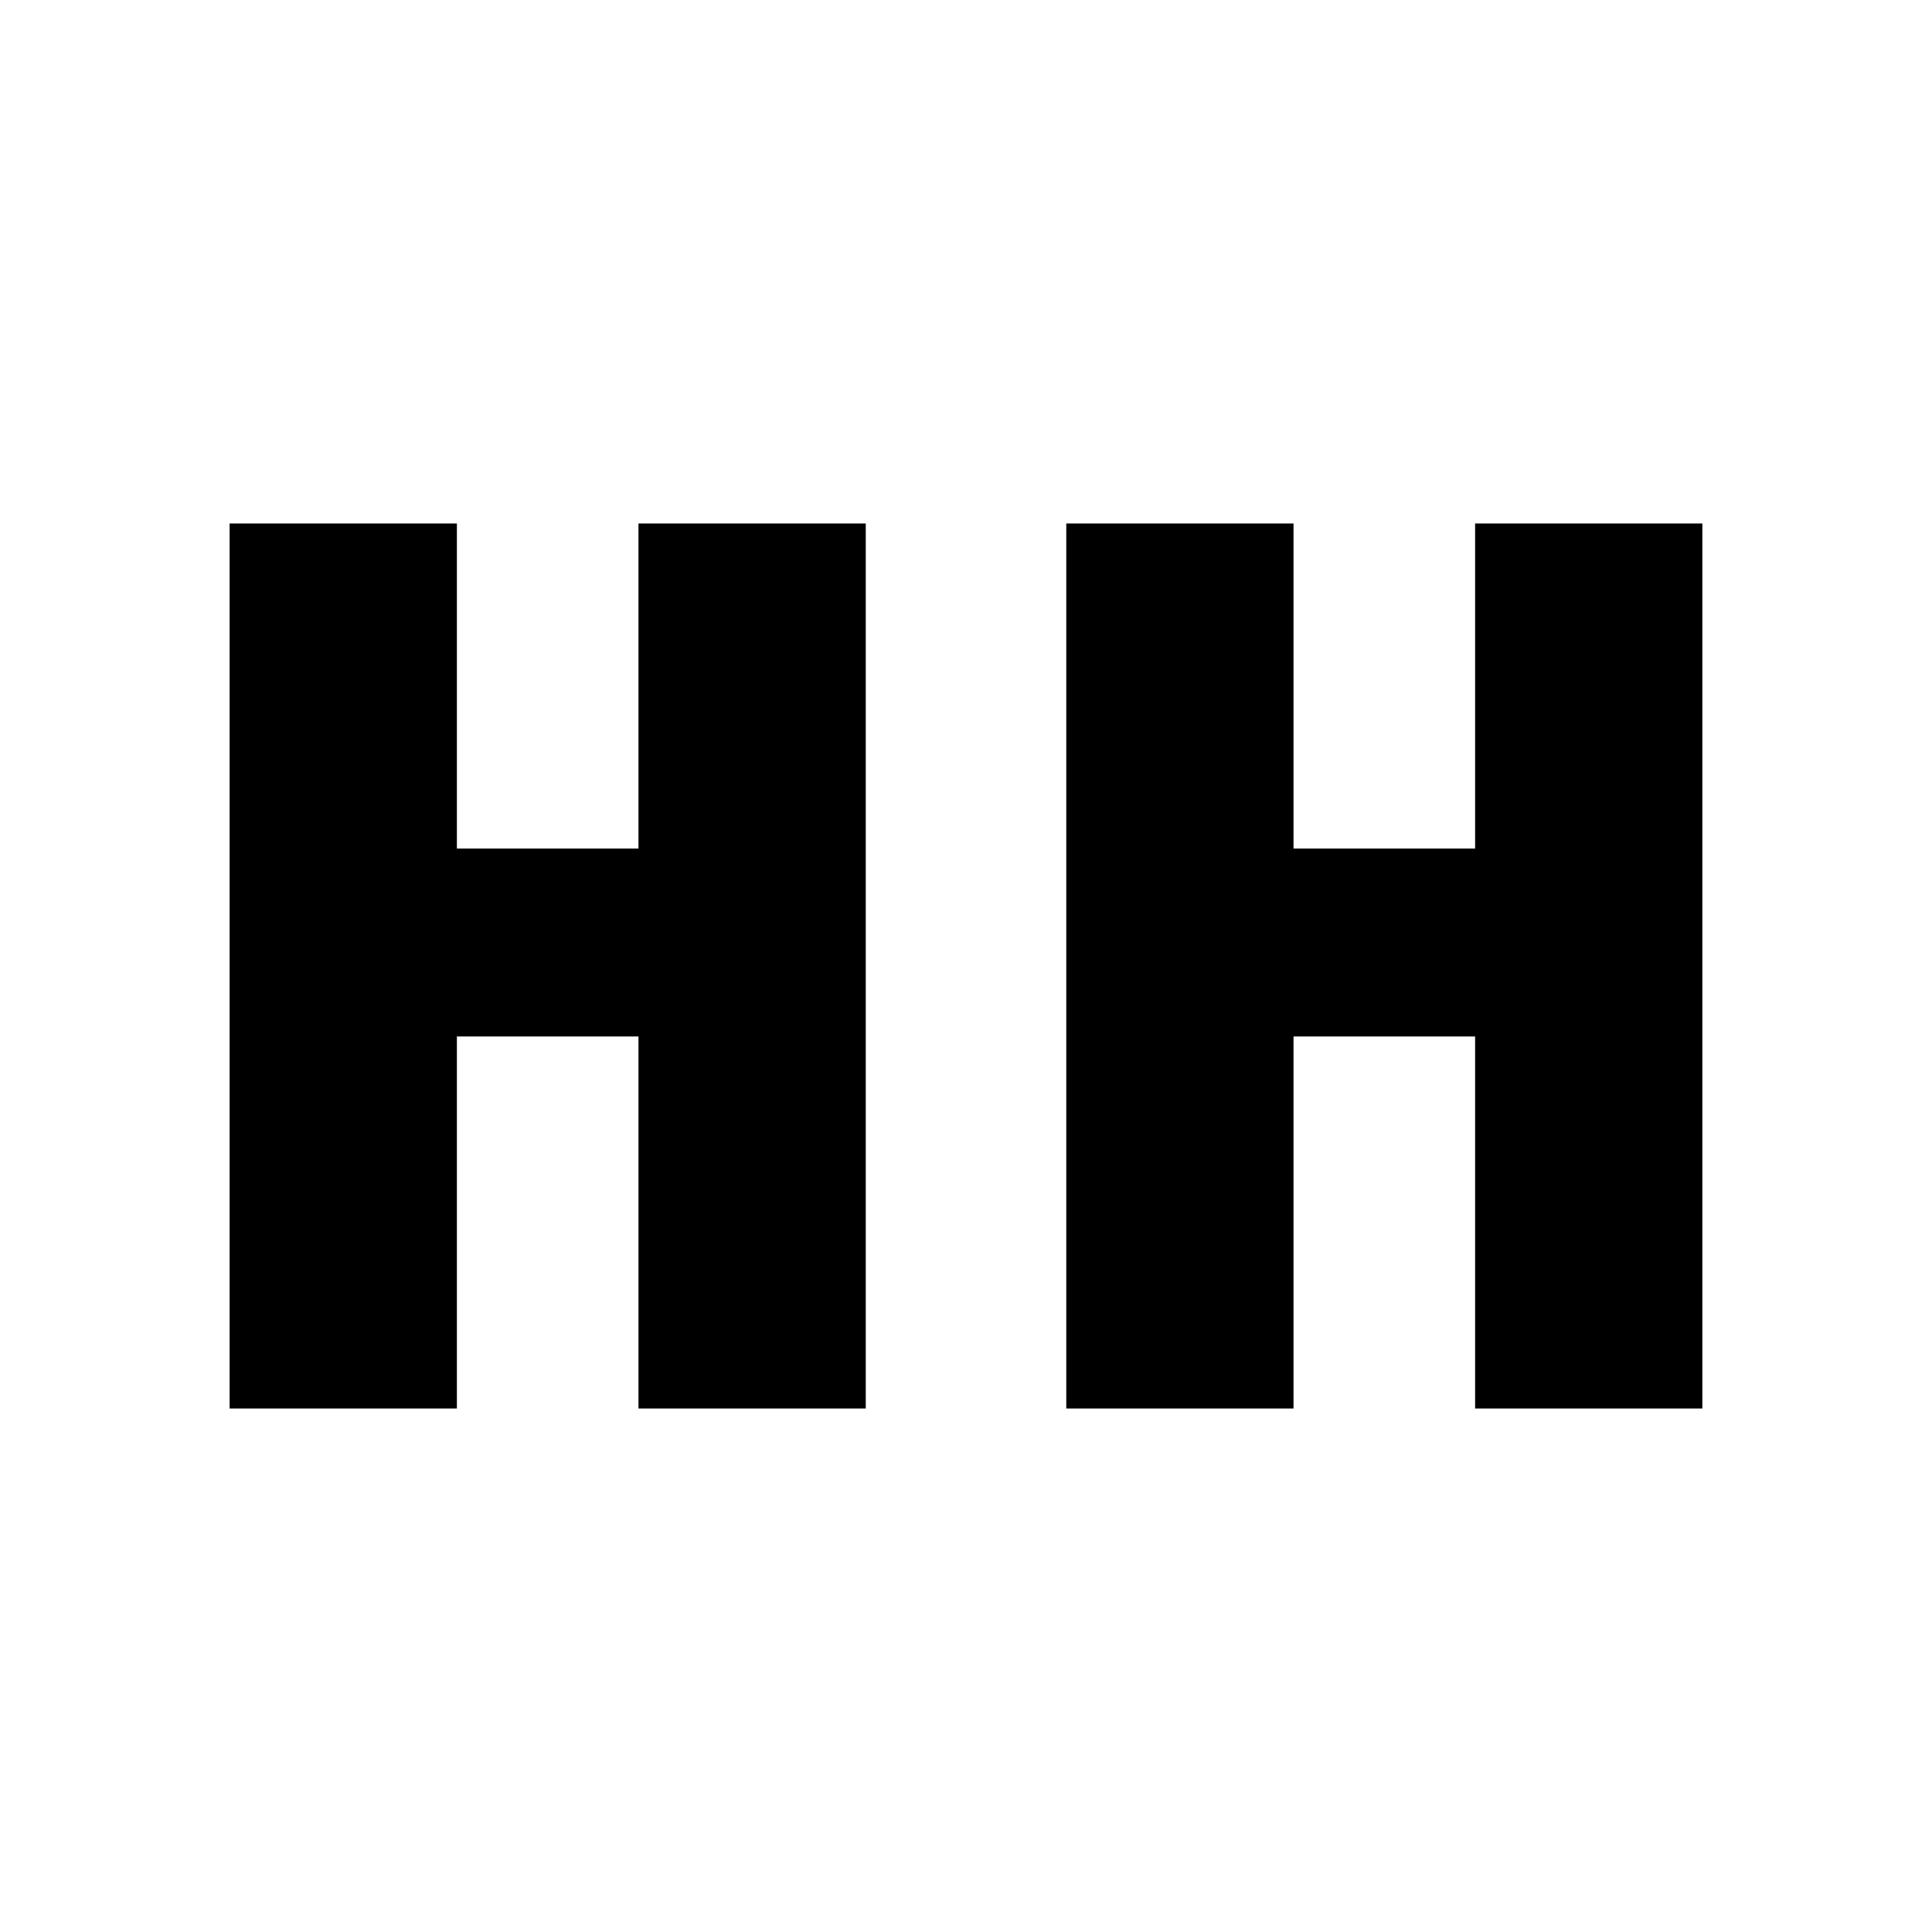
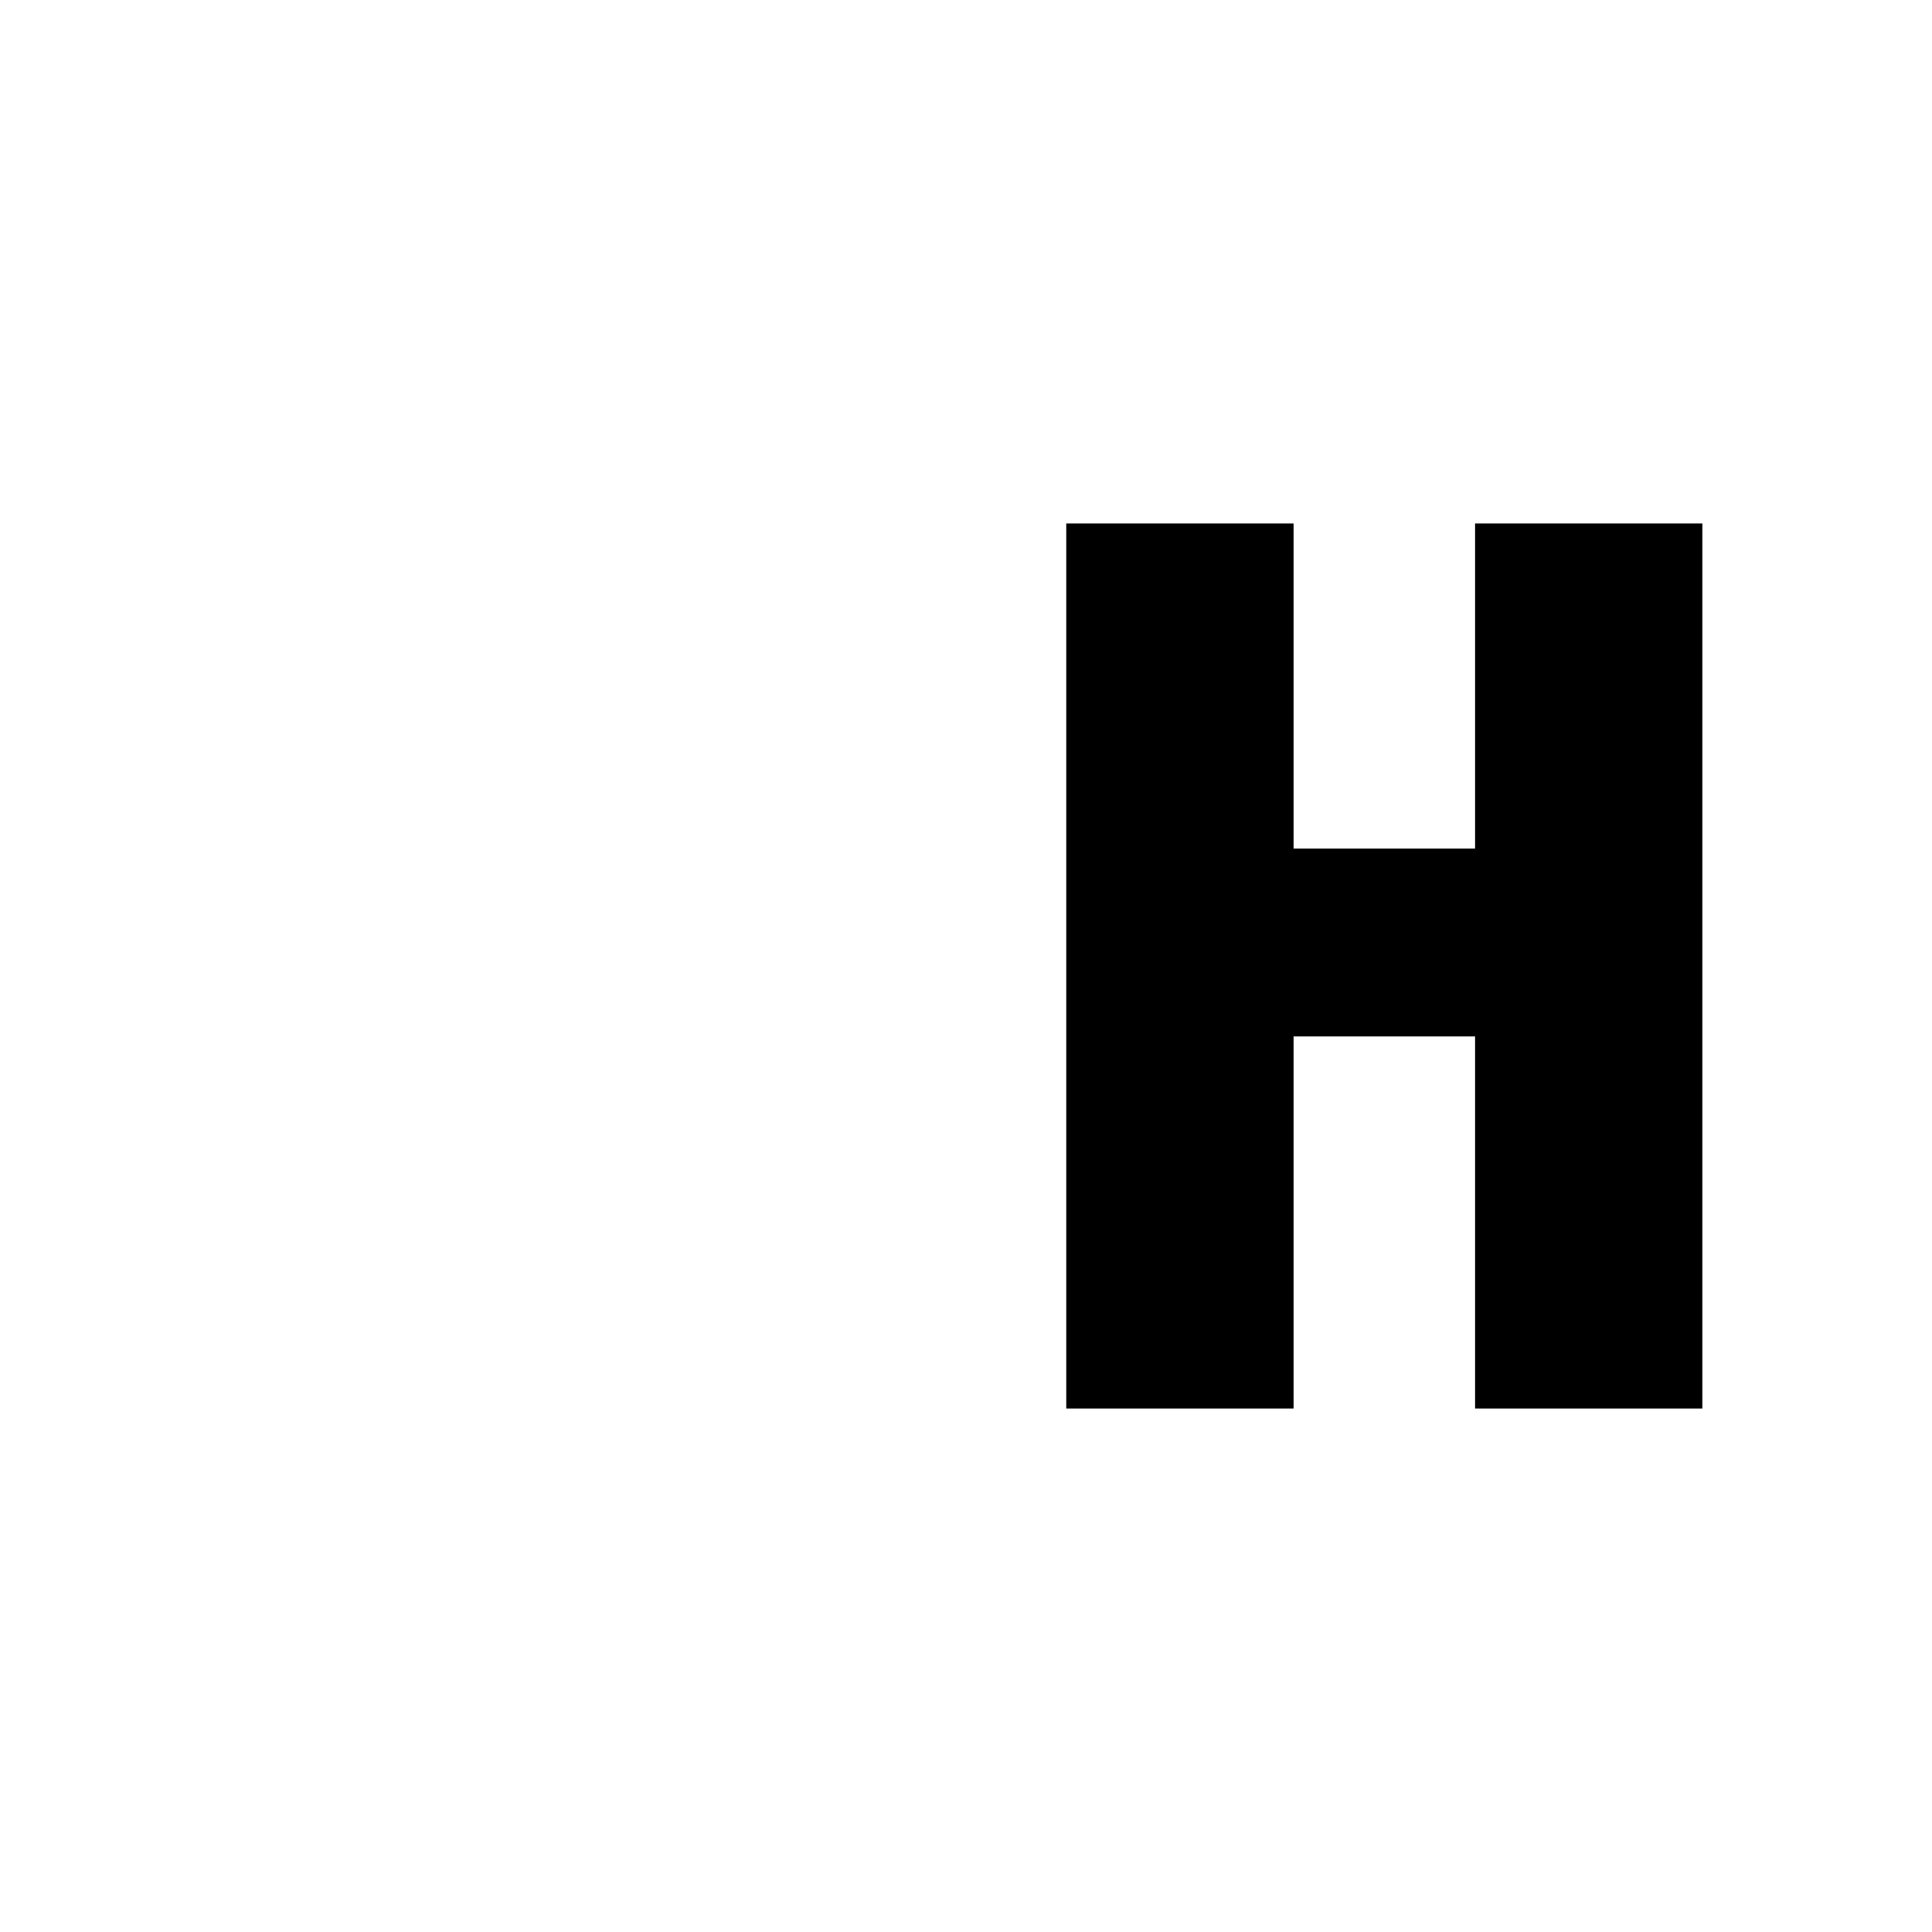
<svg xmlns="http://www.w3.org/2000/svg" version="1.1" id="Ebene_1" x="0px" y="0px" width="70px" height="70px" viewBox="0 0 70 70" enable-background="new 0 0 70 70" xml:space="preserve">
  <g>
-     <path d="M23.133,51.033v-13.48h-6.579v13.48H8.319V18.967h8.235v11.777h6.579V18.967h8.235v32.066H23.133z" />
    <path d="M53.446,51.033v-13.48h-6.579v13.48h-8.234V18.967h8.234v11.777h6.579V18.967h8.234v32.066H53.446z" />
  </g>
</svg>